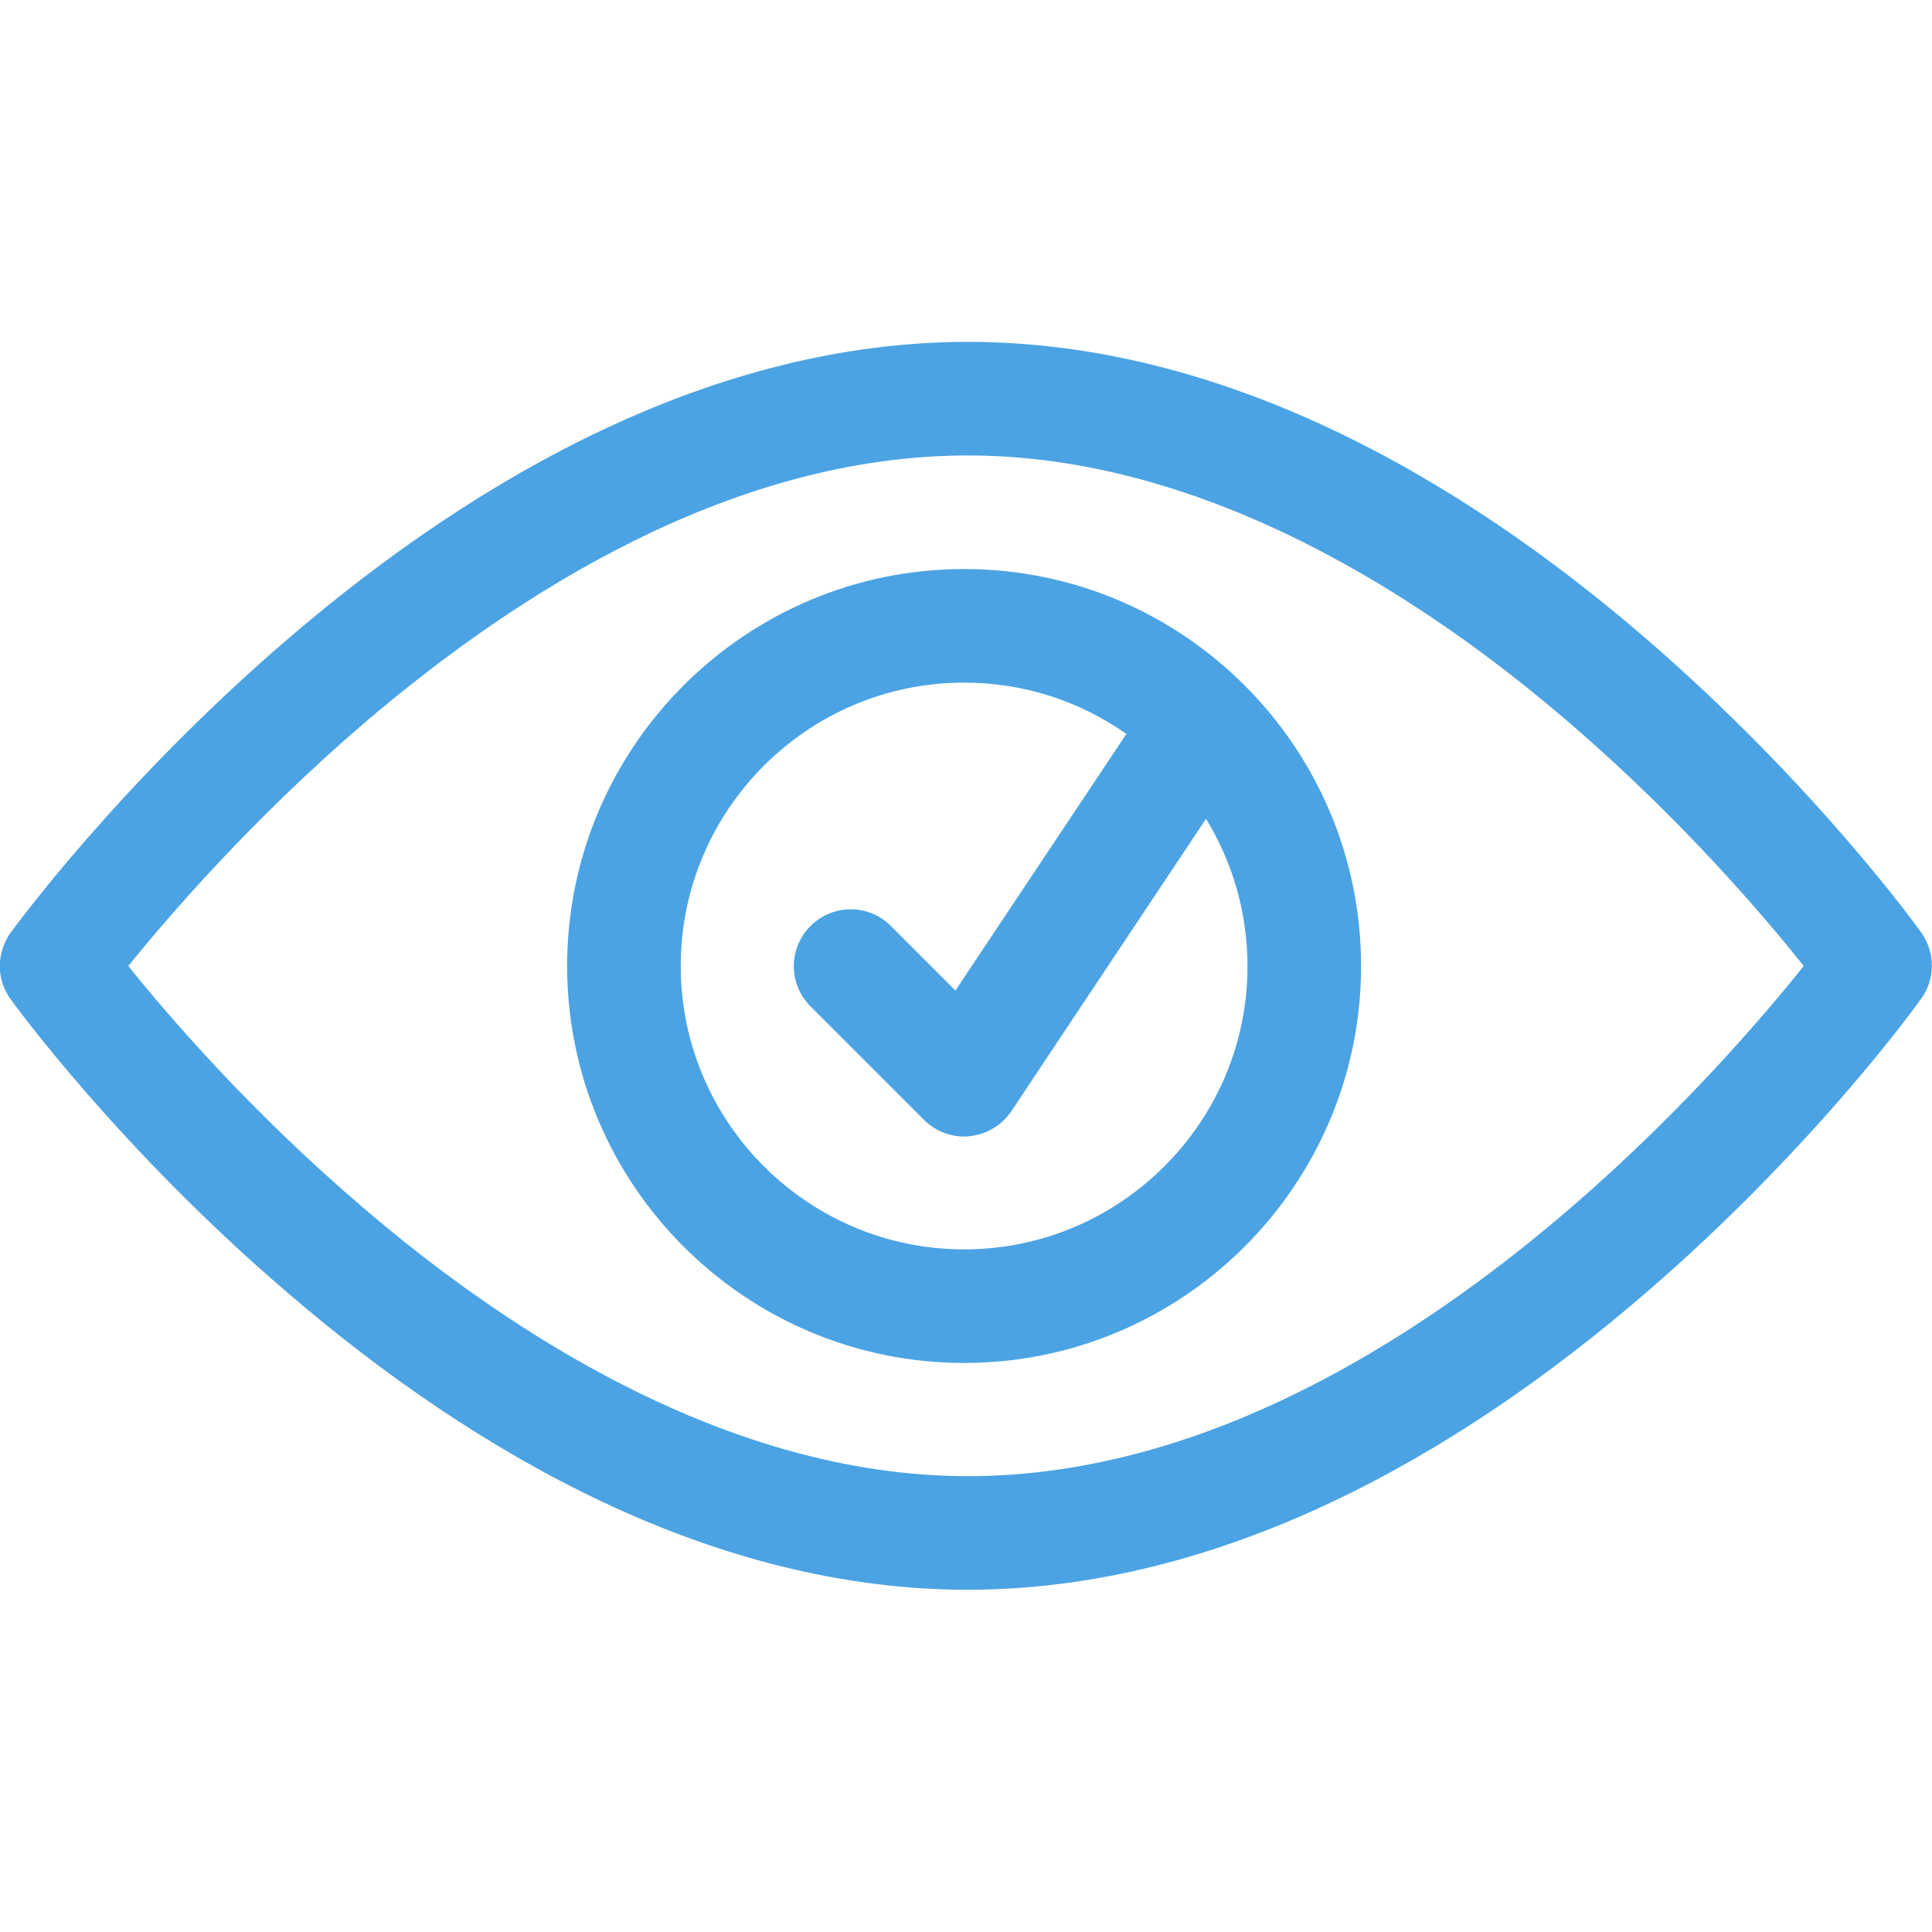
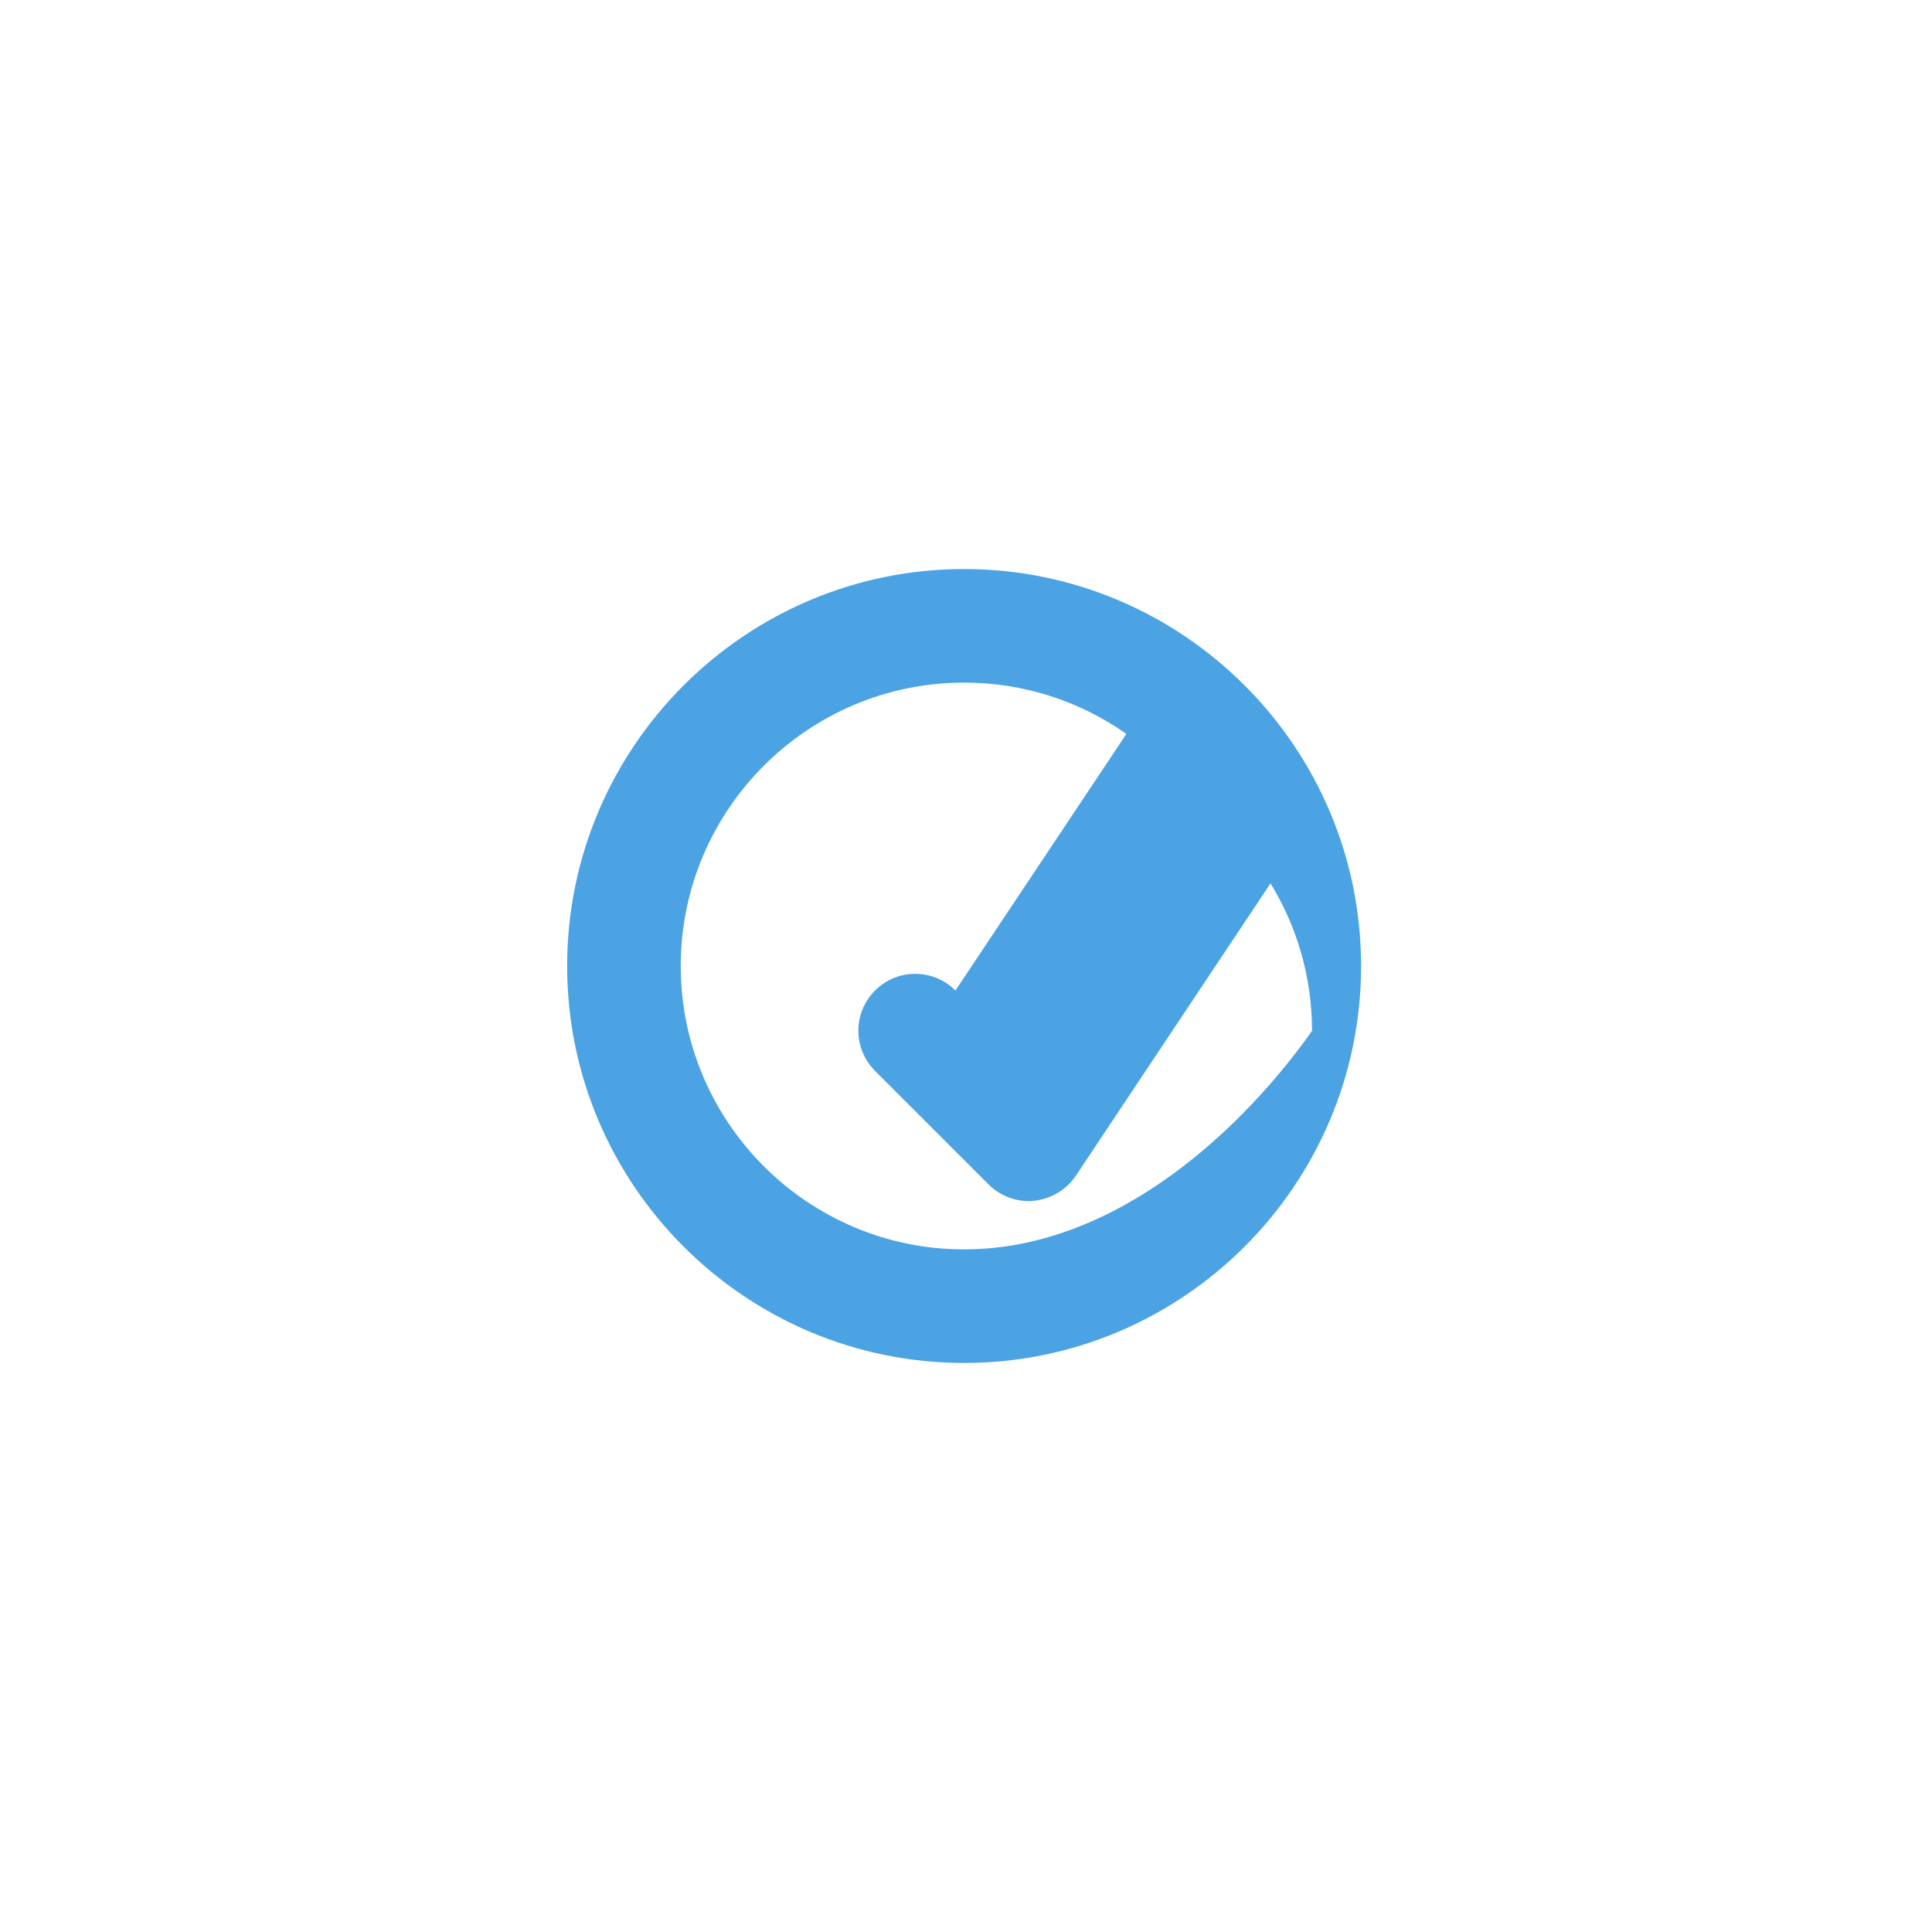
<svg xmlns="http://www.w3.org/2000/svg" id="Capa_1" x="0px" y="0px" width="512px" height="512px" viewBox="0 0 512 512" style="enable-background:new 0 0 512 512;" xml:space="preserve">
  <style type="text/css">
	.st0{fill:#4BA3E3;}
</style>
  <g>
    <g>
-       <path class="st0" d="M509.2,247.2c-1.1-1.6-28.5-39.5-72.8-77.8c-50.6-43.7-113-78.8-179.9-78.8c-67,0-129.7,35.3-180.3,78.8    C31.6,207.7,4,245.6,2.8,247.2c-3.8,5.3-3.8,12.4,0,17.6c1.2,1.6,28.7,39.5,73.3,77.7c50.6,43.5,113.3,78.8,180.3,78.8    c66.9,0,129.3-35.1,179.9-78.8c44.4-38.3,71.7-76.2,72.8-77.8C512.9,259.5,512.9,252.5,509.2,247.2z M410.8,324.7    c-40.9,34.1-95.3,66.5-154.3,66.5c-63.8,0-122.4-38.7-160.2-71.1C66.6,294.8,44.5,269.1,34,256c10.5-13,32.5-38.6,62.2-64.1    c41.7-35.7,98.6-71.2,160.3-71.2c63.8,0,122,38.6,159.7,71.1c29.5,25.4,51.4,51.1,61.8,64.2C467,269.8,443.1,297.8,410.8,324.7z" />
-     </g>
+       </g>
  </g>
  <g>
    <g>
-       <path class="st0" d="M255.5,150.8c-58,0-105.2,47.2-105.2,105.2s47.2,105.2,105.2,105.2c58,0,105.2-47.2,105.2-105.2    S313.5,150.8,255.5,150.8z M255.5,331.1c-41.4,0-75.1-33.7-75.1-75.1s33.7-75.1,75.1-75.1c16,0,30.8,5,43,13.6l-45.3,68    l-17.1-17.1c-5.9-5.9-15.4-5.9-21.3,0c-5.9,5.9-5.9,15.4,0,21.3l30.1,30.1c2.8,2.8,6.7,4.4,10.6,4.4c0.5,0,1,0,1.5-0.1    c4.5-0.5,8.5-2.9,11-6.6l51.6-77.5c7,11.4,11,24.8,11,39.1C330.6,297.4,296.9,331.1,255.5,331.1z" />
+       <path class="st0" d="M255.5,150.8c-58,0-105.2,47.2-105.2,105.2s47.2,105.2,105.2,105.2c58,0,105.2-47.2,105.2-105.2    S313.5,150.8,255.5,150.8z M255.5,331.1c-41.4,0-75.1-33.7-75.1-75.1s33.7-75.1,75.1-75.1c16,0,30.8,5,43,13.6l-45.3,68    c-5.9-5.9-15.4-5.9-21.3,0c-5.9,5.9-5.9,15.4,0,21.3l30.1,30.1c2.8,2.8,6.7,4.4,10.6,4.4c0.5,0,1,0,1.5-0.1    c4.5-0.5,8.5-2.9,11-6.6l51.6-77.5c7,11.4,11,24.8,11,39.1C330.6,297.4,296.9,331.1,255.5,331.1z" />
    </g>
  </g>
</svg>